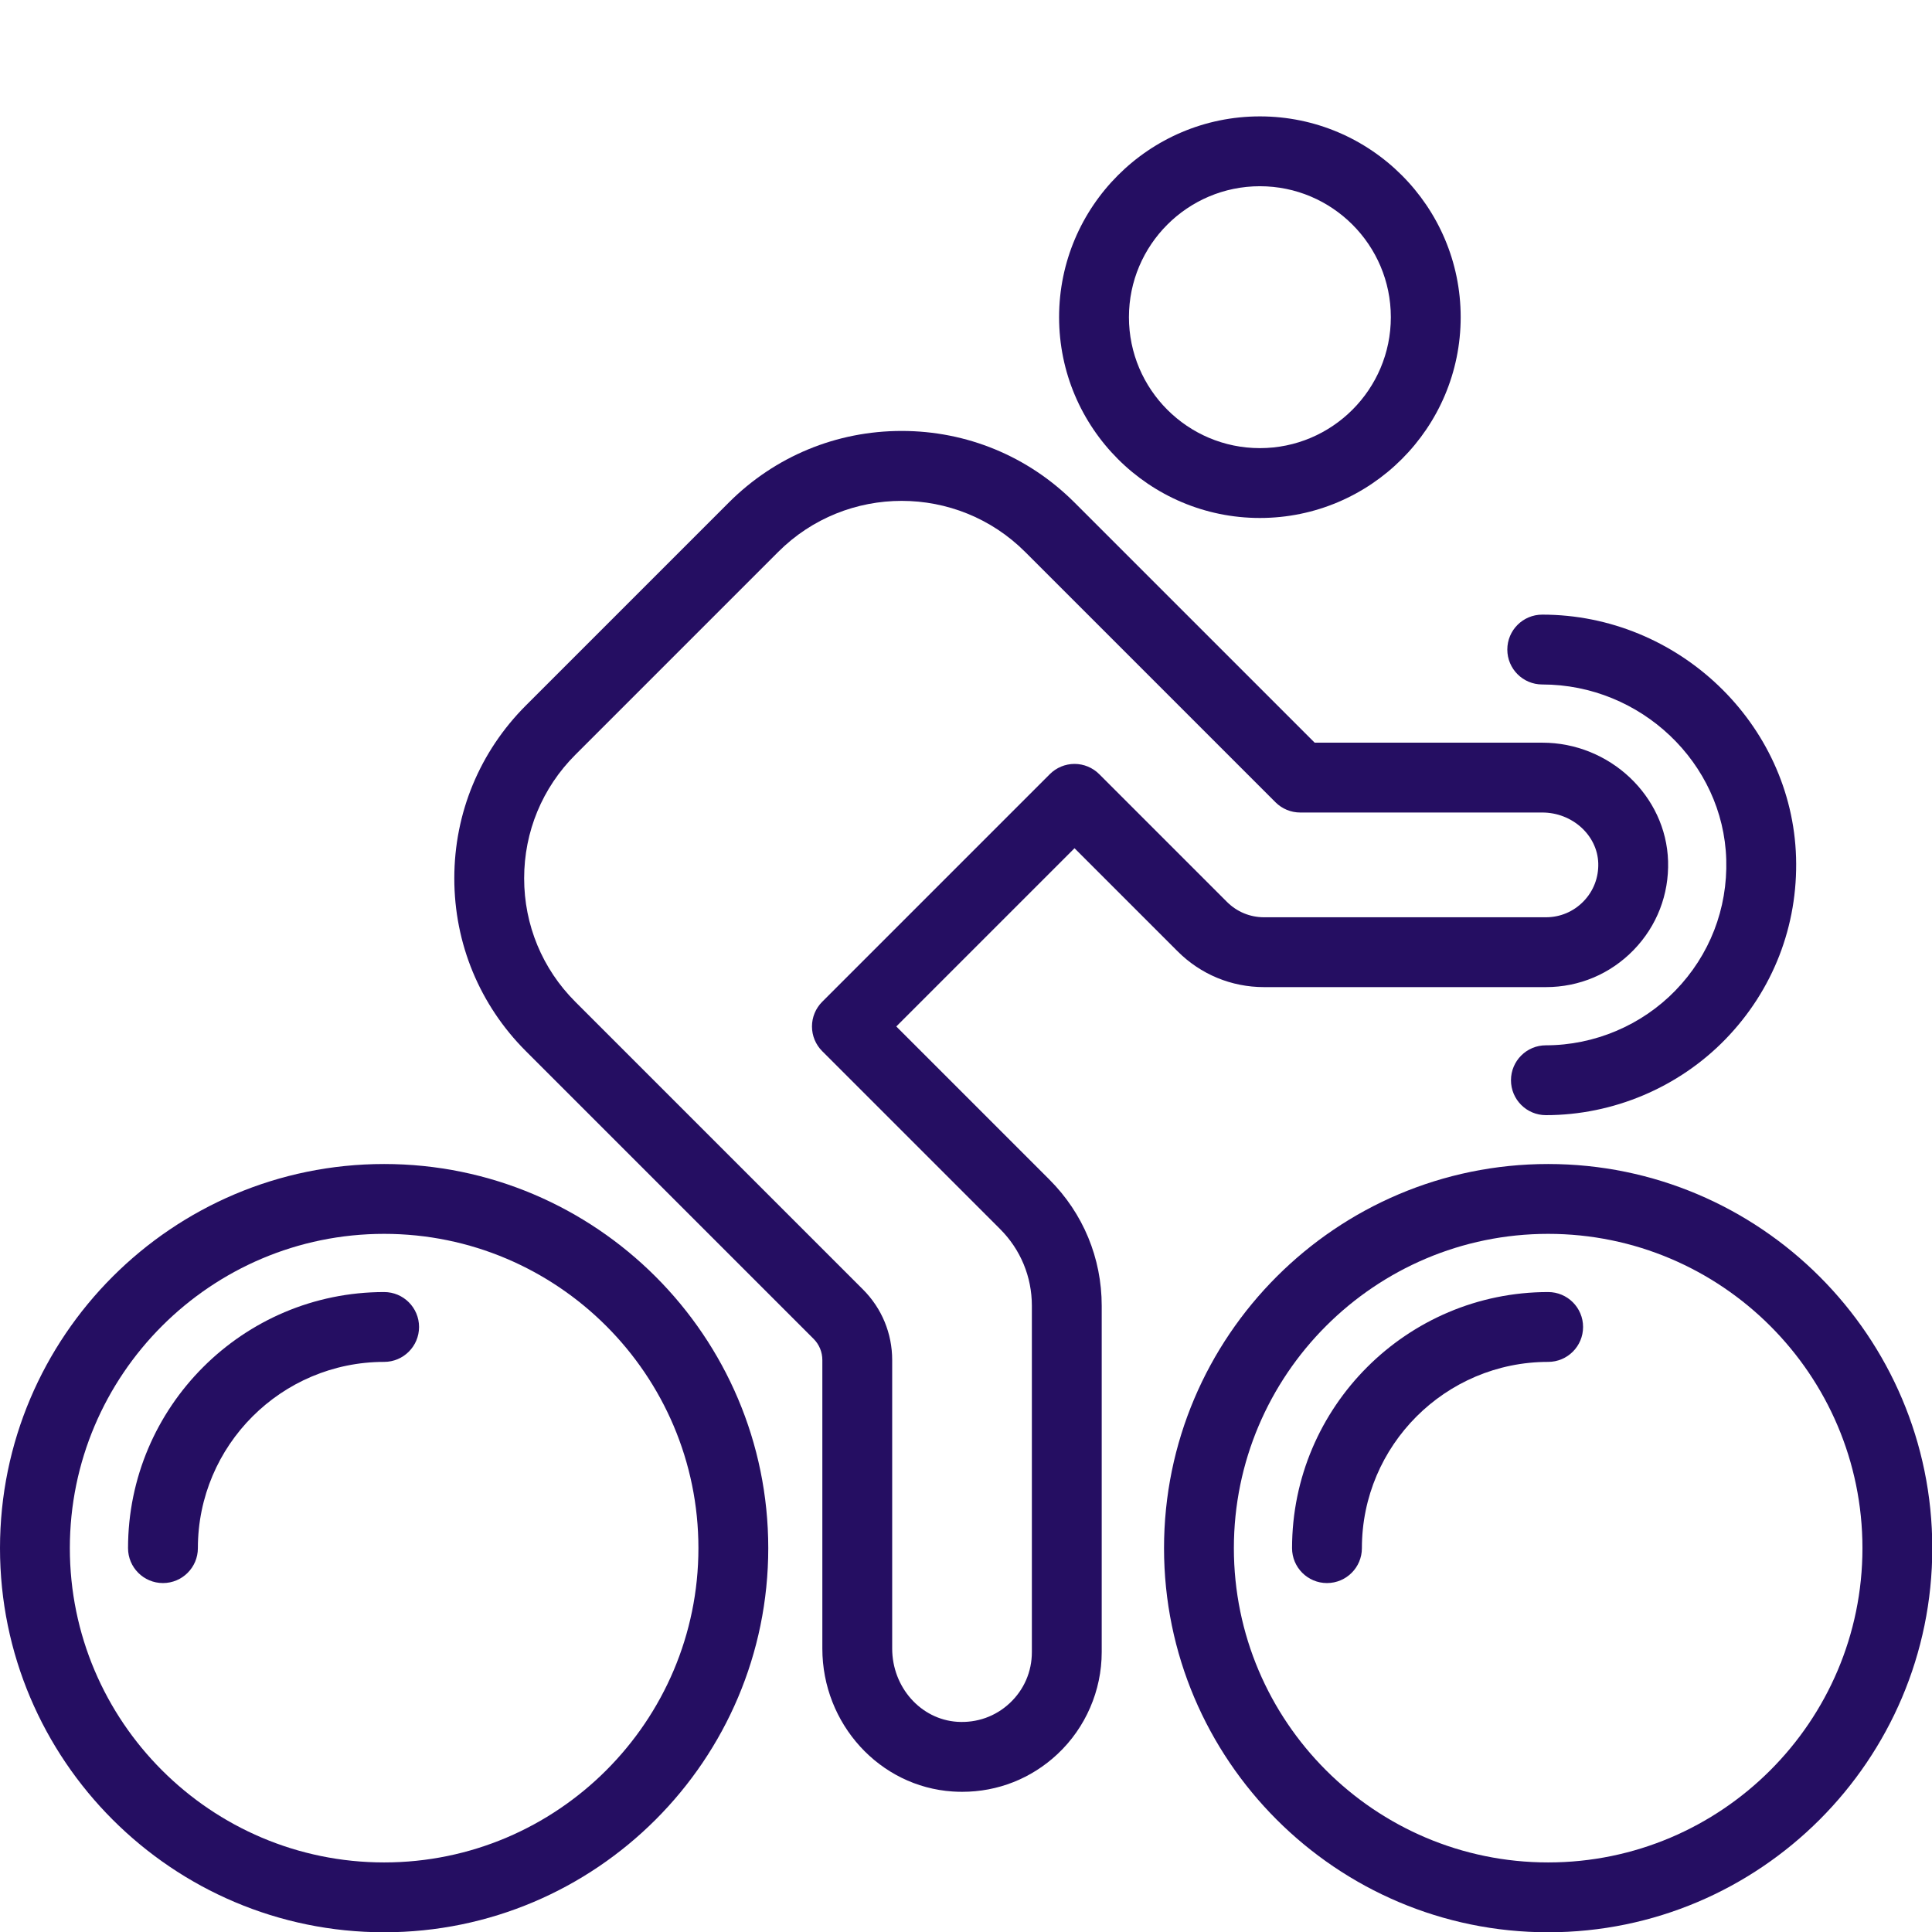
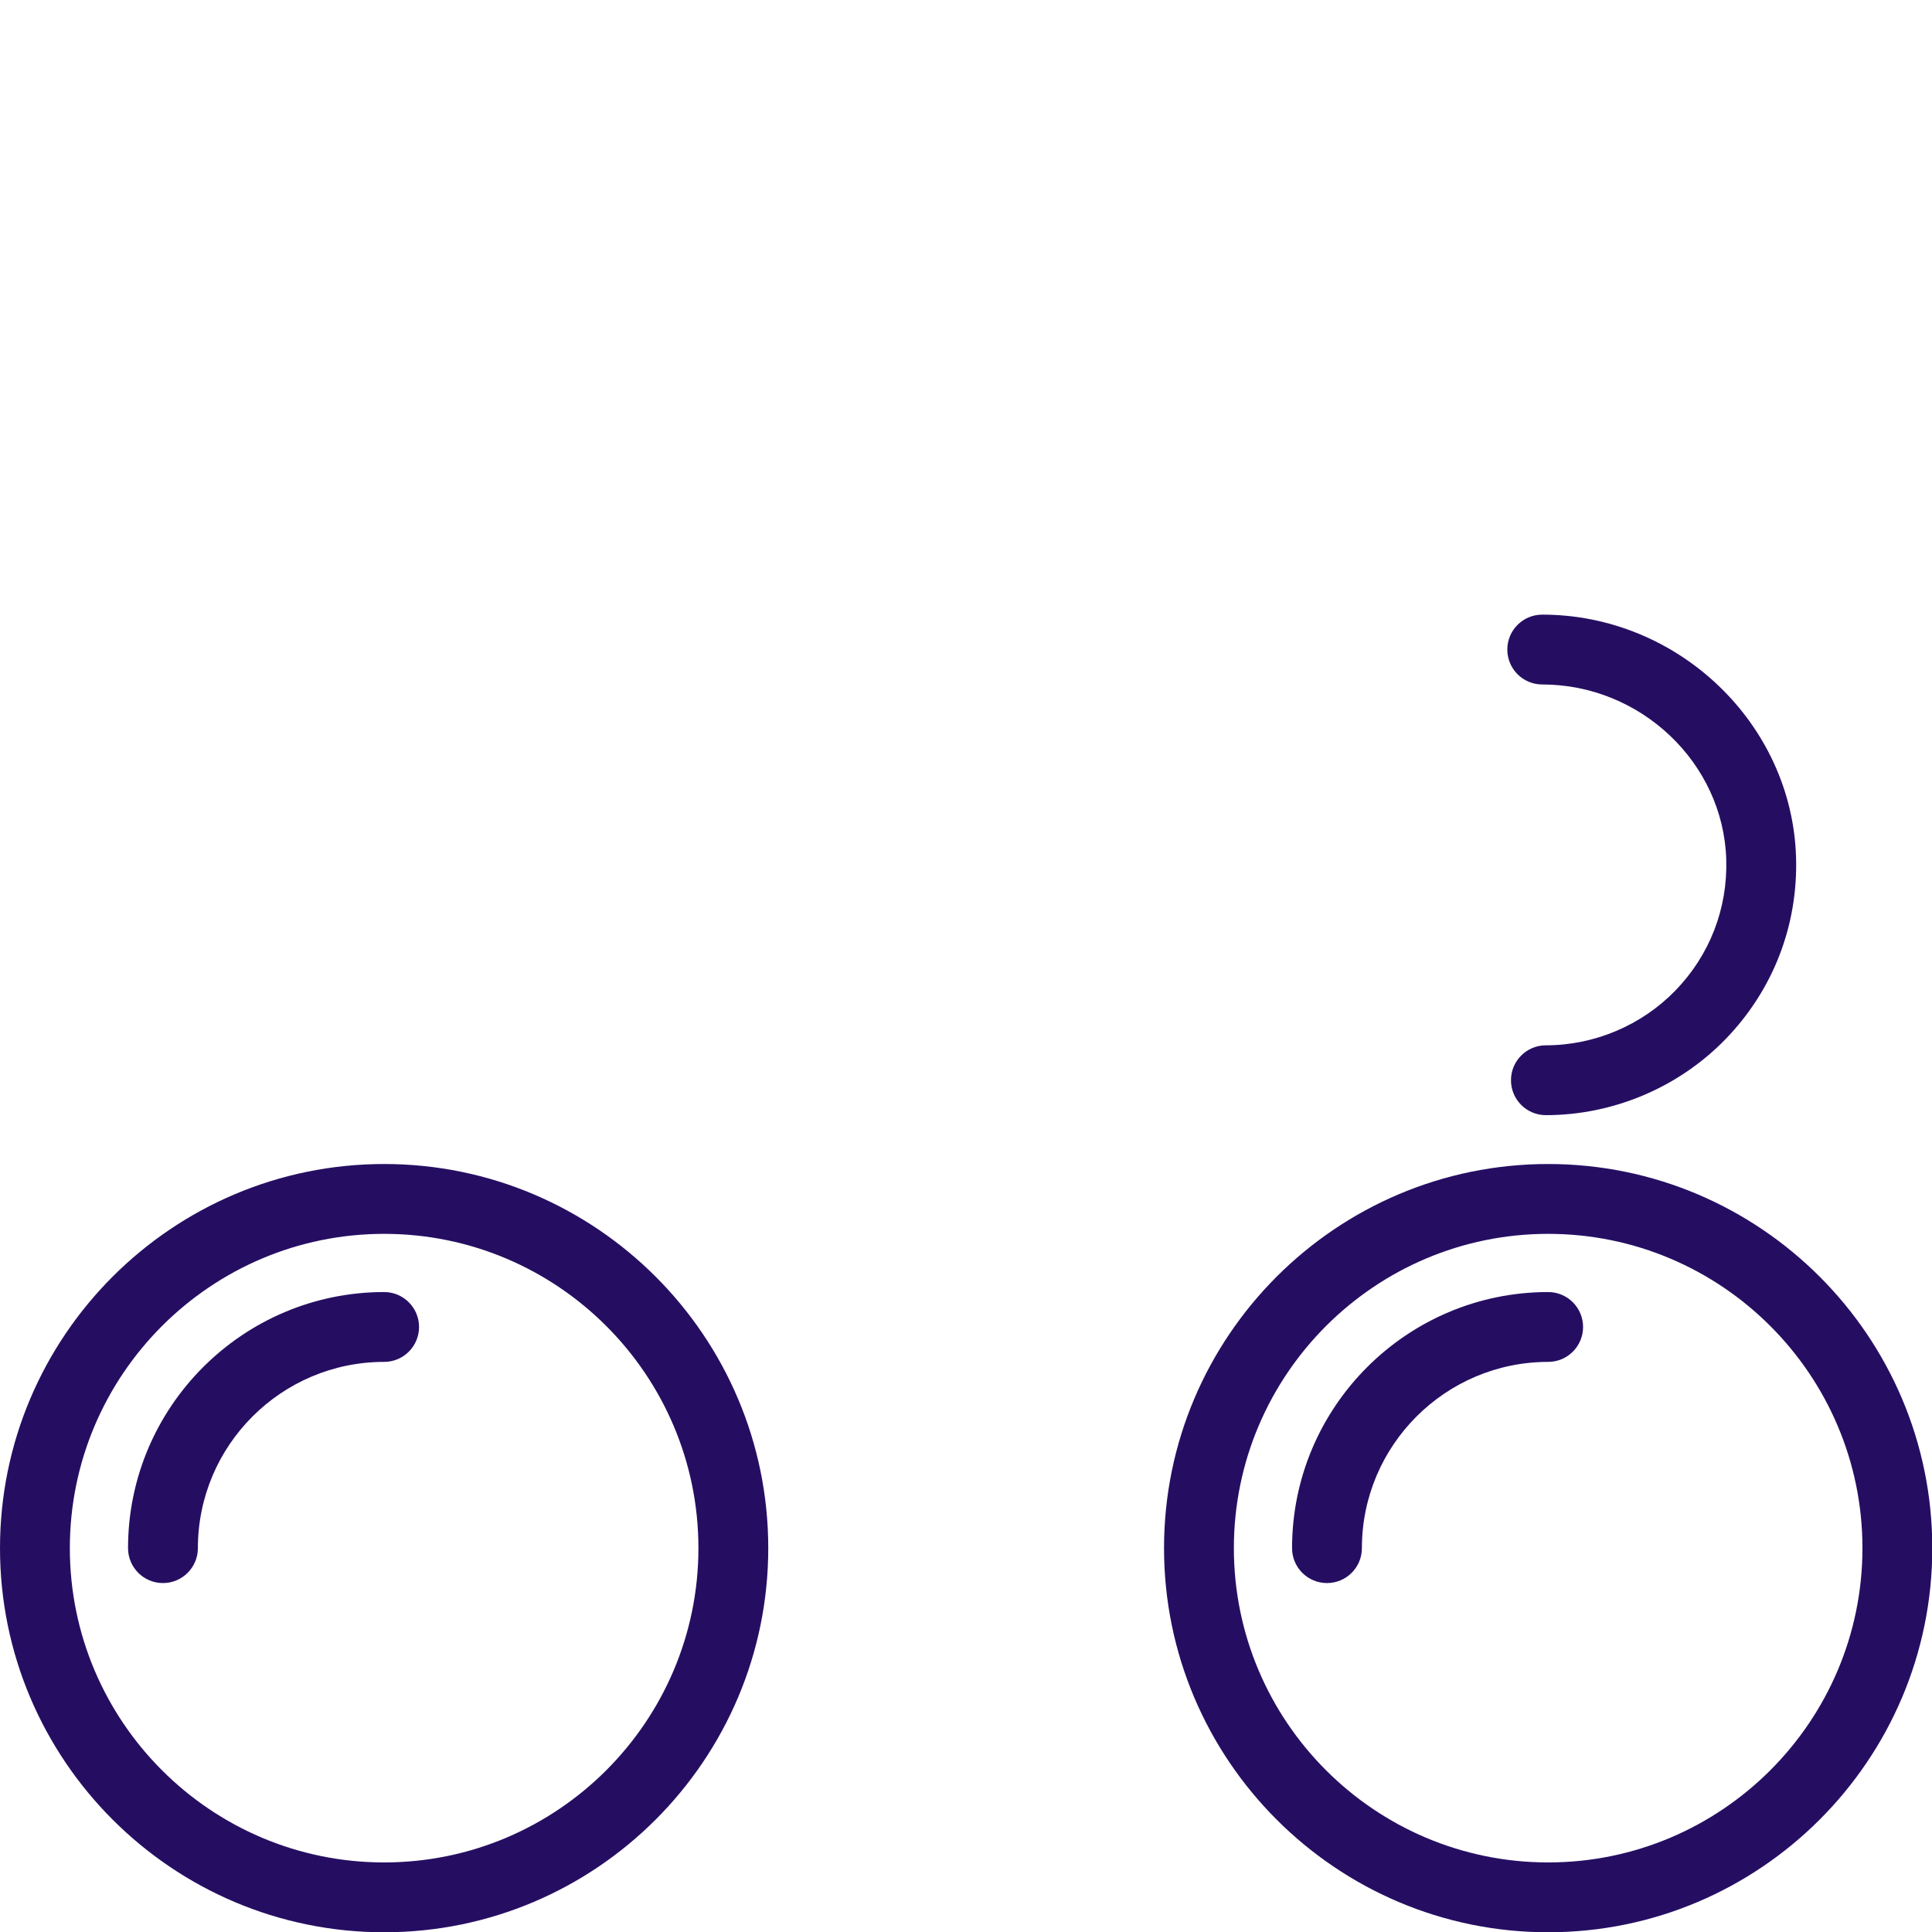
<svg xmlns="http://www.w3.org/2000/svg" width="400px" height="400px" version="1.1" xml:space="preserve" style="fill-rule:evenodd;clip-rule:evenodd;stroke-linejoin:round;stroke-miterlimit:2;">
  <g transform="matrix(1.205,0,0,1.205,0,24.096)">
    <g transform="matrix(1,0,0,1,-644,-604)">
      <path d="M710,796C680.224,796 656,820.224 656,850C656,879.776 680.224,904 710,904C739.776,904 764,879.776 764,850C764,820.224 739.776,796 710,796ZM710,916C673.607,916 644,886.393 644,850C644,813.607 673.607,784 710,784C746.393,784 776,813.607 776,850C776,886.393 746.393,916 710,916Z" style="fill:rgb(37,14,98);fill-rule:nonzero;" />
    </g>
    <g transform="matrix(1,0,0,1,-644,-604)">
      <path d="M671.999,856C668.685,856 665.999,853.313 665.999,850C665.999,825.738 685.737,805.999 710,805.999C713.313,805.999 716,808.686 716,811.999C716,815.313 713.313,817.999 710,817.999C692.354,817.999 677.999,832.354 677.999,850C677.999,853.313 675.312,856 671.999,856Z" style="fill:rgb(37,14,98);fill-rule:nonzero;" />
    </g>
    <g transform="matrix(1,0,0,1,-644,-604)">
      <path d="M910,796C880.224,796 856,820.224 856,850C856,879.776 880.224,904 910,904C939.776,904 964,879.776 964,850C964,820.224 939.776,796 910,796ZM910,916C873.607,916 844,886.393 844,850C844,813.607 873.607,784 910,784C946.393,784 976,813.607 976,850C976,886.393 946.393,916 910,916Z" style="fill:rgb(37,14,98);fill-rule:nonzero;" />
    </g>
    <g transform="matrix(1,0,0,1,-644,-604)">
      <path d="M871.997,856C868.684,856 865.997,853.313 865.997,850C865.997,825.738 885.736,805.999 909.999,805.999C913.313,805.999 915.999,808.686 915.999,811.999C915.999,815.313 913.313,817.999 909.999,817.999C892.353,817.999 877.997,832.354 877.997,850C877.997,853.313 875.311,856 871.997,856Z" style="fill:rgb(37,14,98);fill-rule:nonzero;" />
    </g>
    <g transform="matrix(1,0,0,1,-644,-604)">
      <path d="M909.611,775.605C906.297,775.605 903.611,772.919 903.611,769.605C903.611,766.292 906.297,763.605 909.611,763.605C917.945,763.605 926.054,760.176 931.858,754.196C937.746,748.128 940.85,740.129 940.598,731.672C940.104,715.094 925.921,701.607 908.982,701.607C905.668,701.607 902.982,698.921 902.982,695.607C902.982,692.294 905.668,689.607 908.982,689.607C932.343,689.607 951.907,708.317 952.593,731.314C952.942,743.042 948.637,754.136 940.47,762.553C932.418,770.848 921.171,775.605 909.611,775.605Z" style="fill:rgb(37,14,98);fill-rule:nonzero;" />
    </g>
    <g transform="matrix(1,0,0,1,-644,-604)">
-       <path d="M860.47,616C848.063,616 837.97,626.093 837.97,638.5C837.97,650.907 848.063,661 860.47,661C872.876,661 882.97,650.907 882.97,638.5C882.97,626.093 872.876,616 860.47,616ZM860.47,673C841.446,673 825.97,657.523 825.97,638.5C825.97,619.477 841.446,604 860.47,604C879.493,604 894.97,619.477 894.97,638.5C894.97,657.523 879.493,673 860.47,673Z" style="fill:rgb(37,14,98);fill-rule:nonzero;" />
-     </g>
+       </g>
    <g transform="matrix(1,0,0,1,-644,-604)">
-       <path d="M824.379,674.592L824.39,674.592L824.379,674.592ZM798.921,670.061C791.238,670.061 783.555,672.985 777.706,678.834L742.845,713.696C737.178,719.363 734.057,726.897 734.057,734.912C734.057,742.926 737.178,750.46 742.845,756.127L792.265,805.546C795.507,808.788 797.292,813.098 797.292,817.682L797.292,867.248C797.292,873.901 802.206,879.432 808.479,879.839C811.847,880.054 815.049,878.916 817.495,876.625C819.944,874.33 821.292,871.219 821.292,867.866L821.292,808.352C821.292,803.375 819.354,798.696 815.835,795.176L785.269,764.61C784.144,763.485 783.511,761.959 783.511,760.368C783.511,758.776 784.144,757.25 785.269,756.125L824.378,717.015C825.503,715.89 827.03,715.257 828.621,715.257C830.212,715.257 831.738,715.89 832.864,717.015L854.818,738.969C856.519,740.67 858.78,741.606 861.185,741.606L909.613,741.606C912.068,741.606 914.362,740.636 916.072,738.874C917.781,737.113 918.682,734.788 918.608,732.326C918.465,727.519 914.148,723.607 908.986,723.607L867.398,723.607C865.807,723.607 864.281,722.975 863.155,721.85L820.228,678.924C820.197,678.895 820.167,678.865 820.137,678.834C814.288,672.985 806.604,670.061 798.921,670.061ZM809.32,891.867C808.783,891.867 808.243,891.849 807.701,891.814C795.135,890.998 785.292,880.207 785.292,867.248L785.292,817.682C785.292,816.303 784.755,815.007 783.78,814.032L734.36,764.613C726.426,756.68 722.057,746.131 722.057,734.912C722.057,723.692 726.426,713.145 734.359,705.211L769.221,670.349C777.154,662.416 787.702,658.047 798.921,658.047C810.104,658.047 820.62,662.388 828.545,670.272C828.577,670.303 828.608,670.333 828.639,670.364L869.883,711.607L908.986,711.607C920.57,711.607 930.268,720.741 930.604,731.968C930.774,737.702 928.672,743.123 924.683,747.232C920.693,751.343 915.341,753.606 909.613,753.606L861.185,753.606C855.575,753.606 850.3,751.422 846.333,747.455L828.621,729.743L797.997,760.368L824.32,786.691C830.106,792.478 833.292,800.17 833.292,808.352L833.292,867.866C833.292,874.476 830.525,880.859 825.7,885.38C821.202,889.596 815.437,891.867 809.32,891.867Z" style="fill:rgb(37,14,98);fill-rule:nonzero;" />
-     </g>
+       </g>
  </g>
</svg>